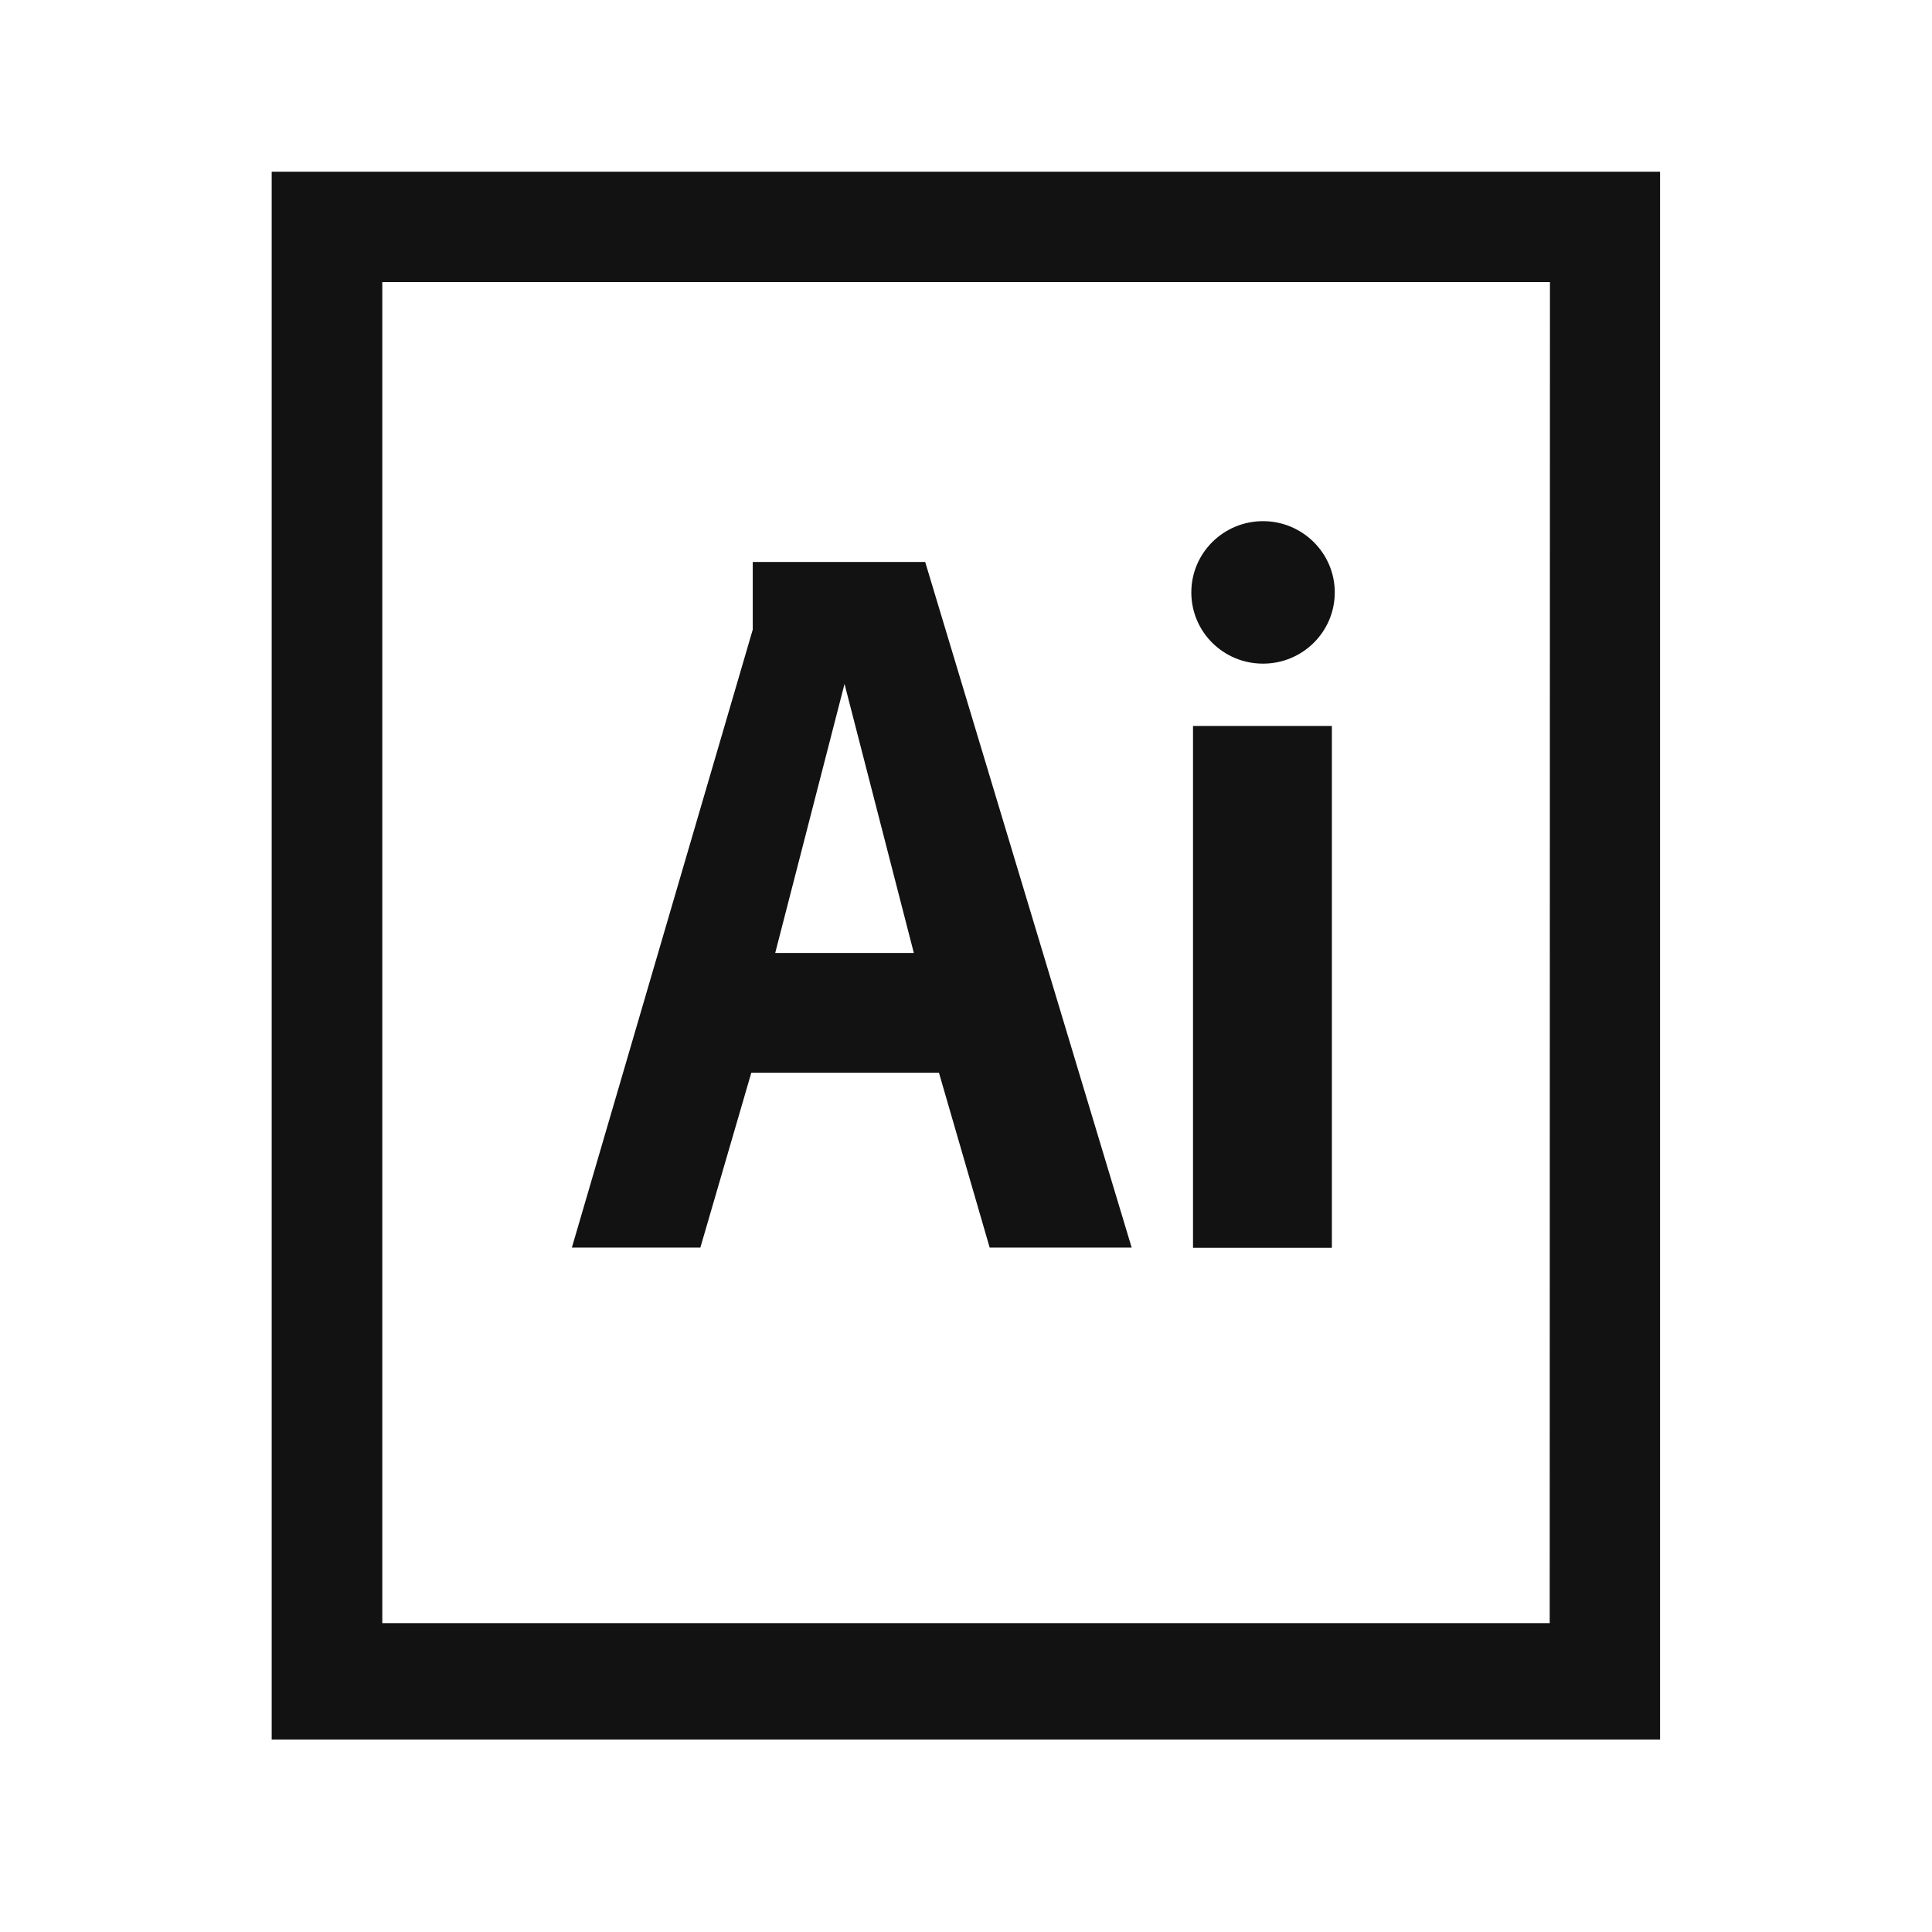
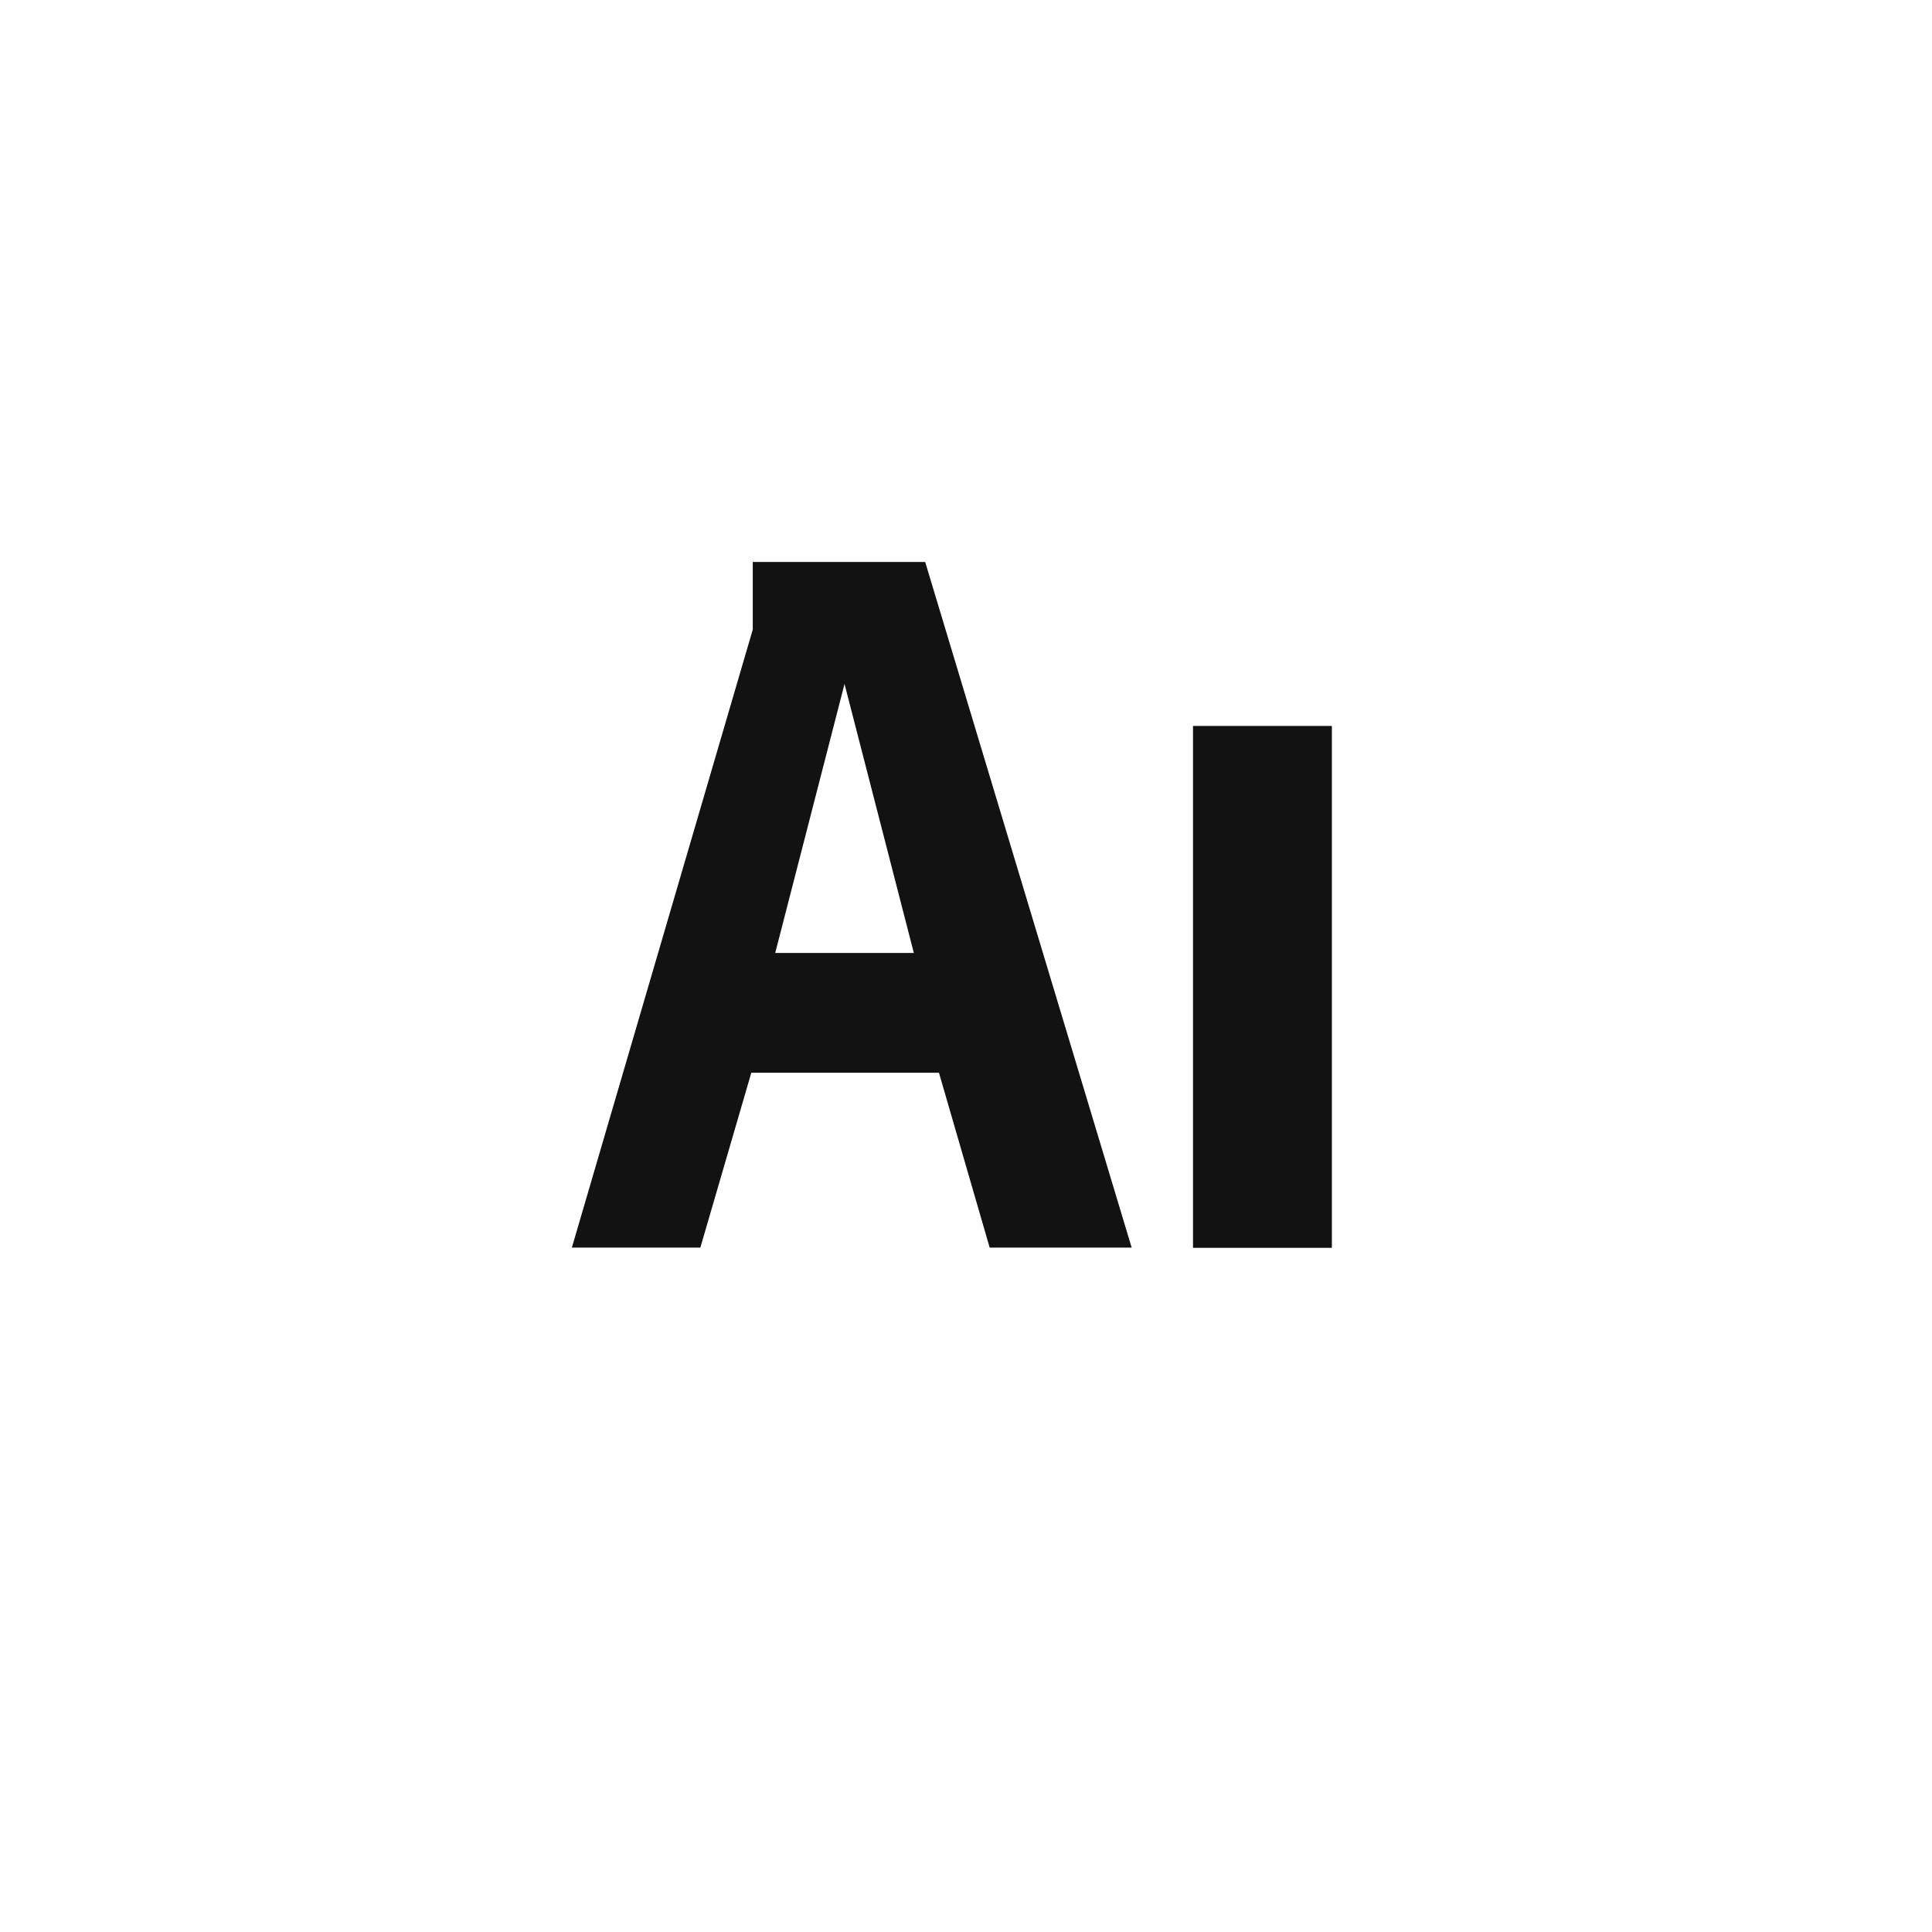
<svg xmlns="http://www.w3.org/2000/svg" version="1.1" id="Layer_1" x="0px" y="0px" viewBox="0 0 800 800" style="enable-background:new 0 0 800 800;" xml:space="preserve">
  <style type="text/css">
	.st0{fill:#121212;}
</style>
  <g>
-     <path class="st0" d="M523,274.8c16.4,0,29.7-13.2,29.7-29.5s-13.4-29.5-29.7-29.5c-16.4,0-29.7,13.2-29.7,29.5   S506.5,274.8,523,274.8z" />
-     <path class="st0" d="M494,300.6h57.5v216.1H494V300.6z" />
+     <path class="st0" d="M494,300.6h57.5v216.1H494V300.6" />
    <path class="st0" d="M311.1,444.2h77.7l21,72.4h58.8l-85.5-283.9h-71.4v28l-74.9,255.9H290L311.1,444.2L311.1,444.2z M349.7,283.2   l28.7,111.4H321L349.7,283.2L349.7,283.2z" />
-     <path class="st0" d="M112.5,71.1v649.2h574.9V71.1H112.5L112.5,71.1z M641.7,672.1H158.3V116.8h483.5L641.7,672.1L641.7,672.1z" />
  </g>
</svg>